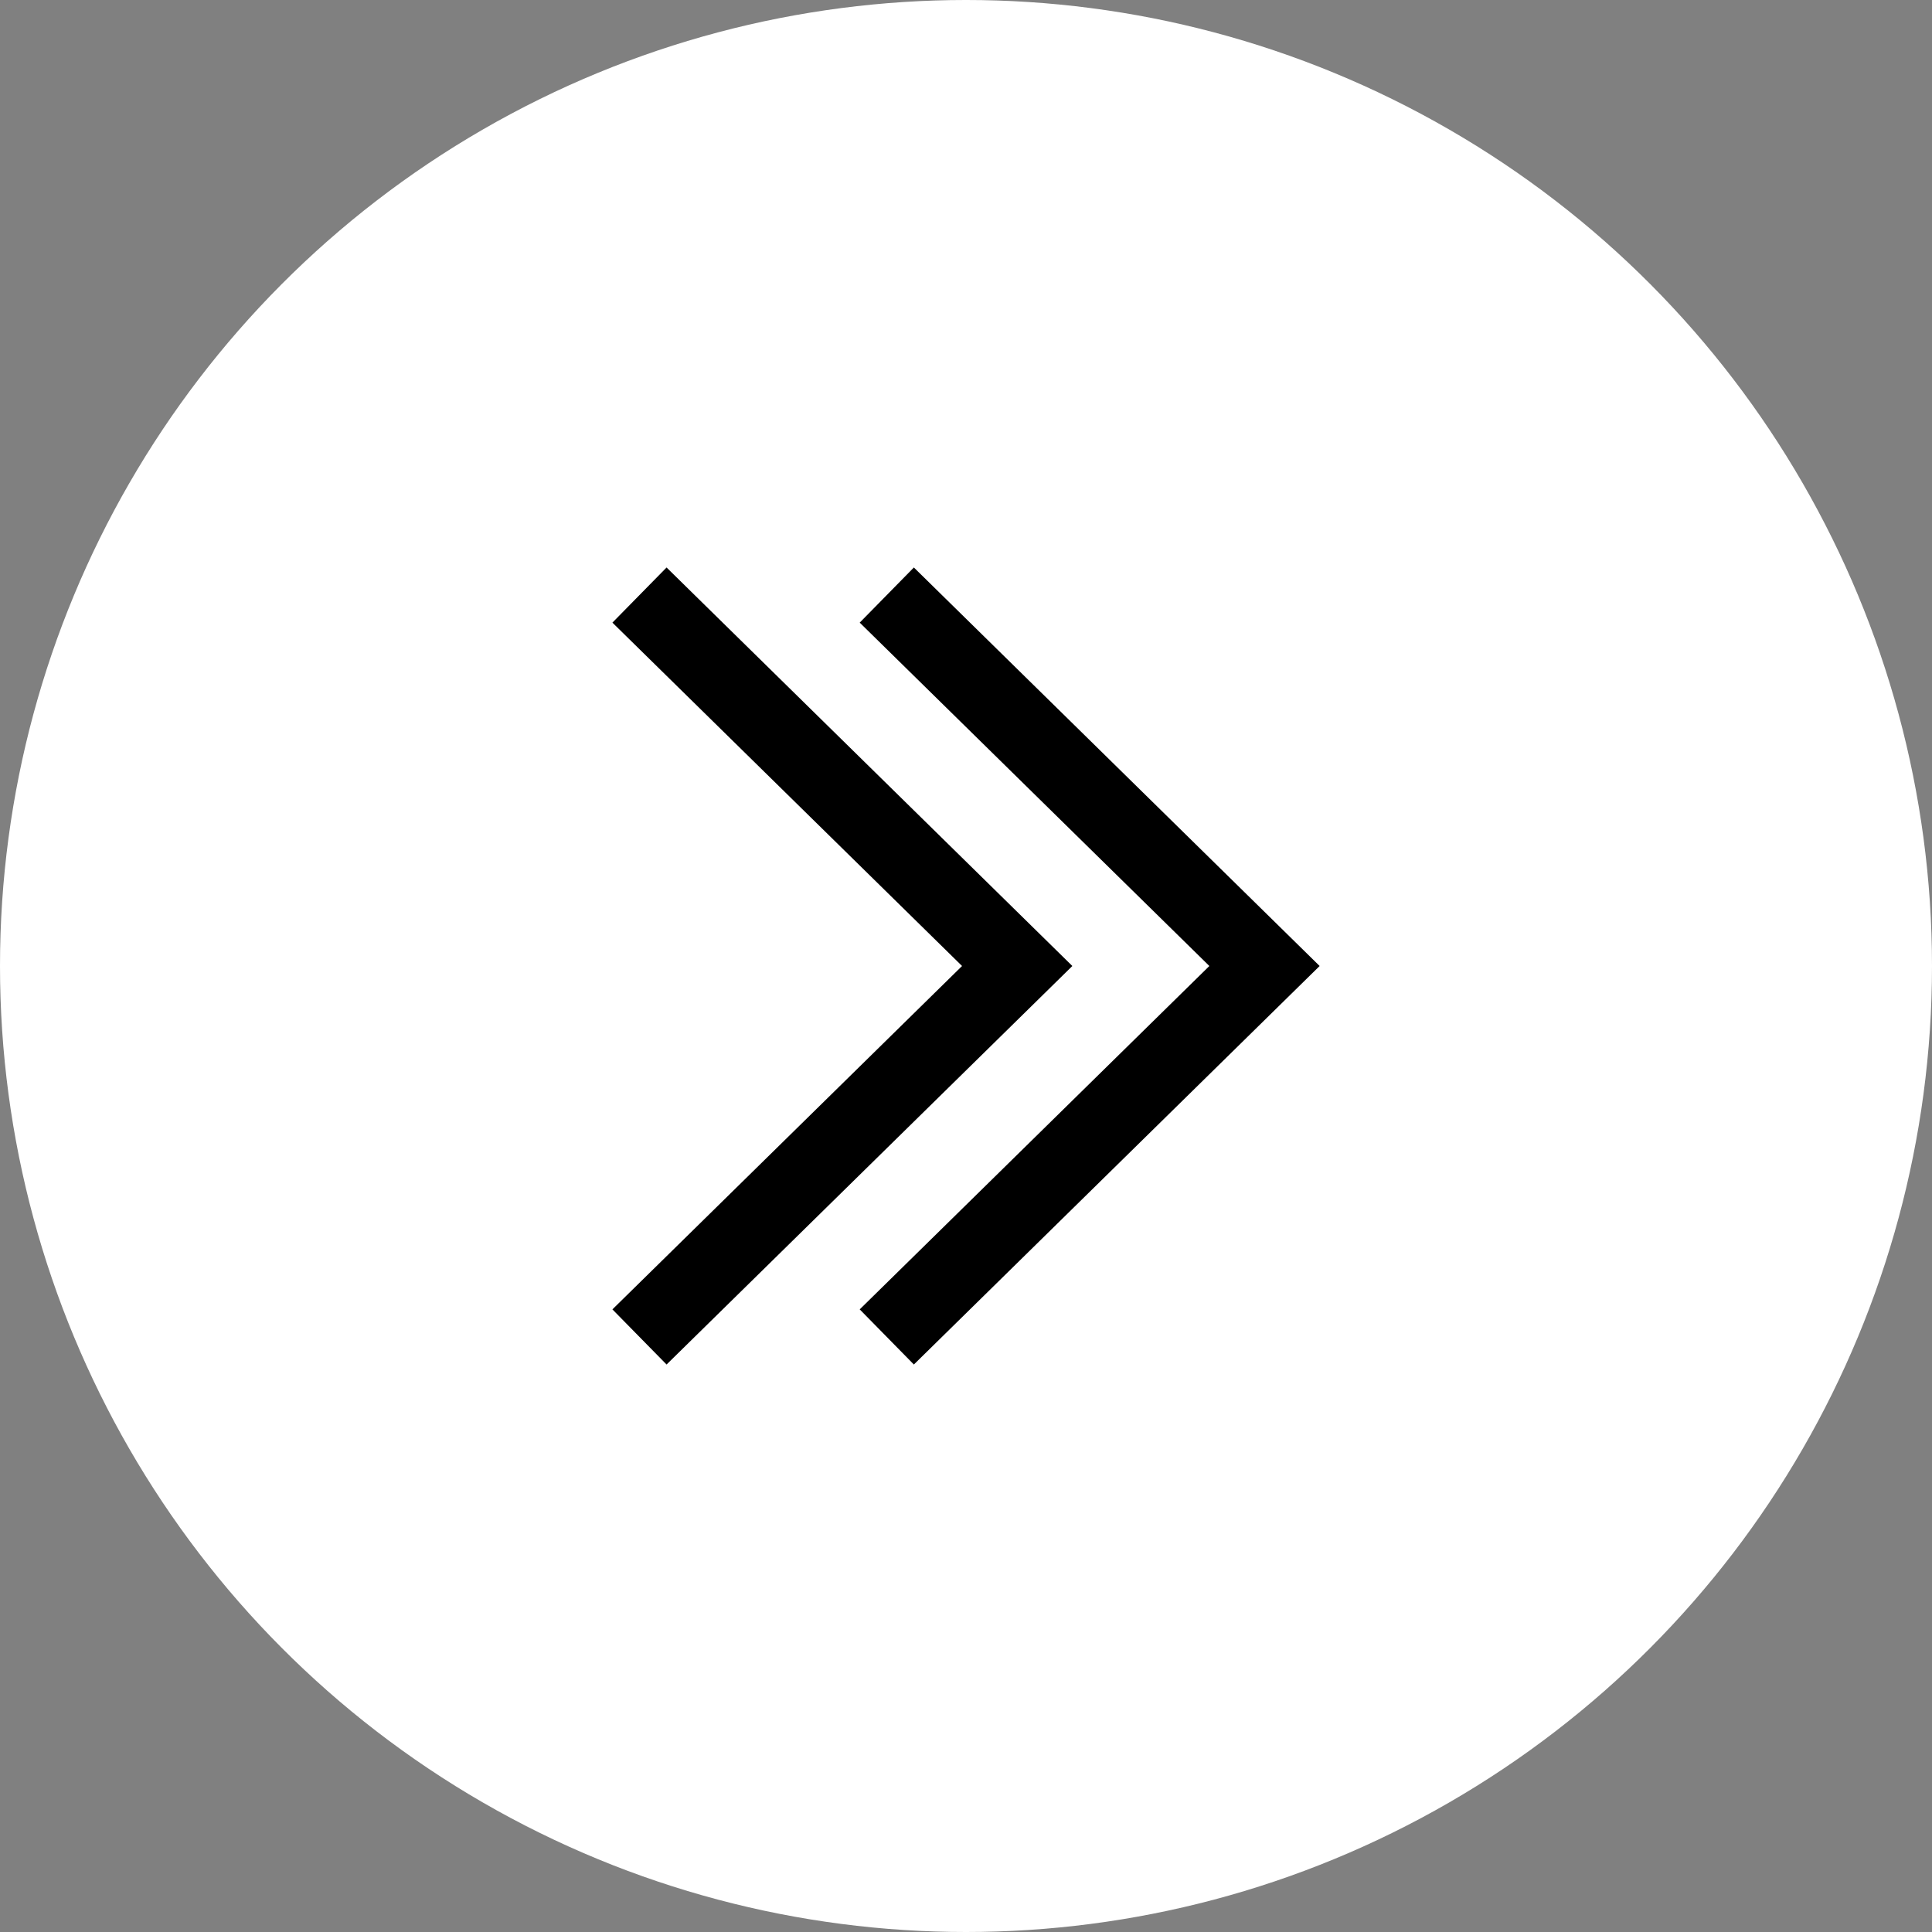
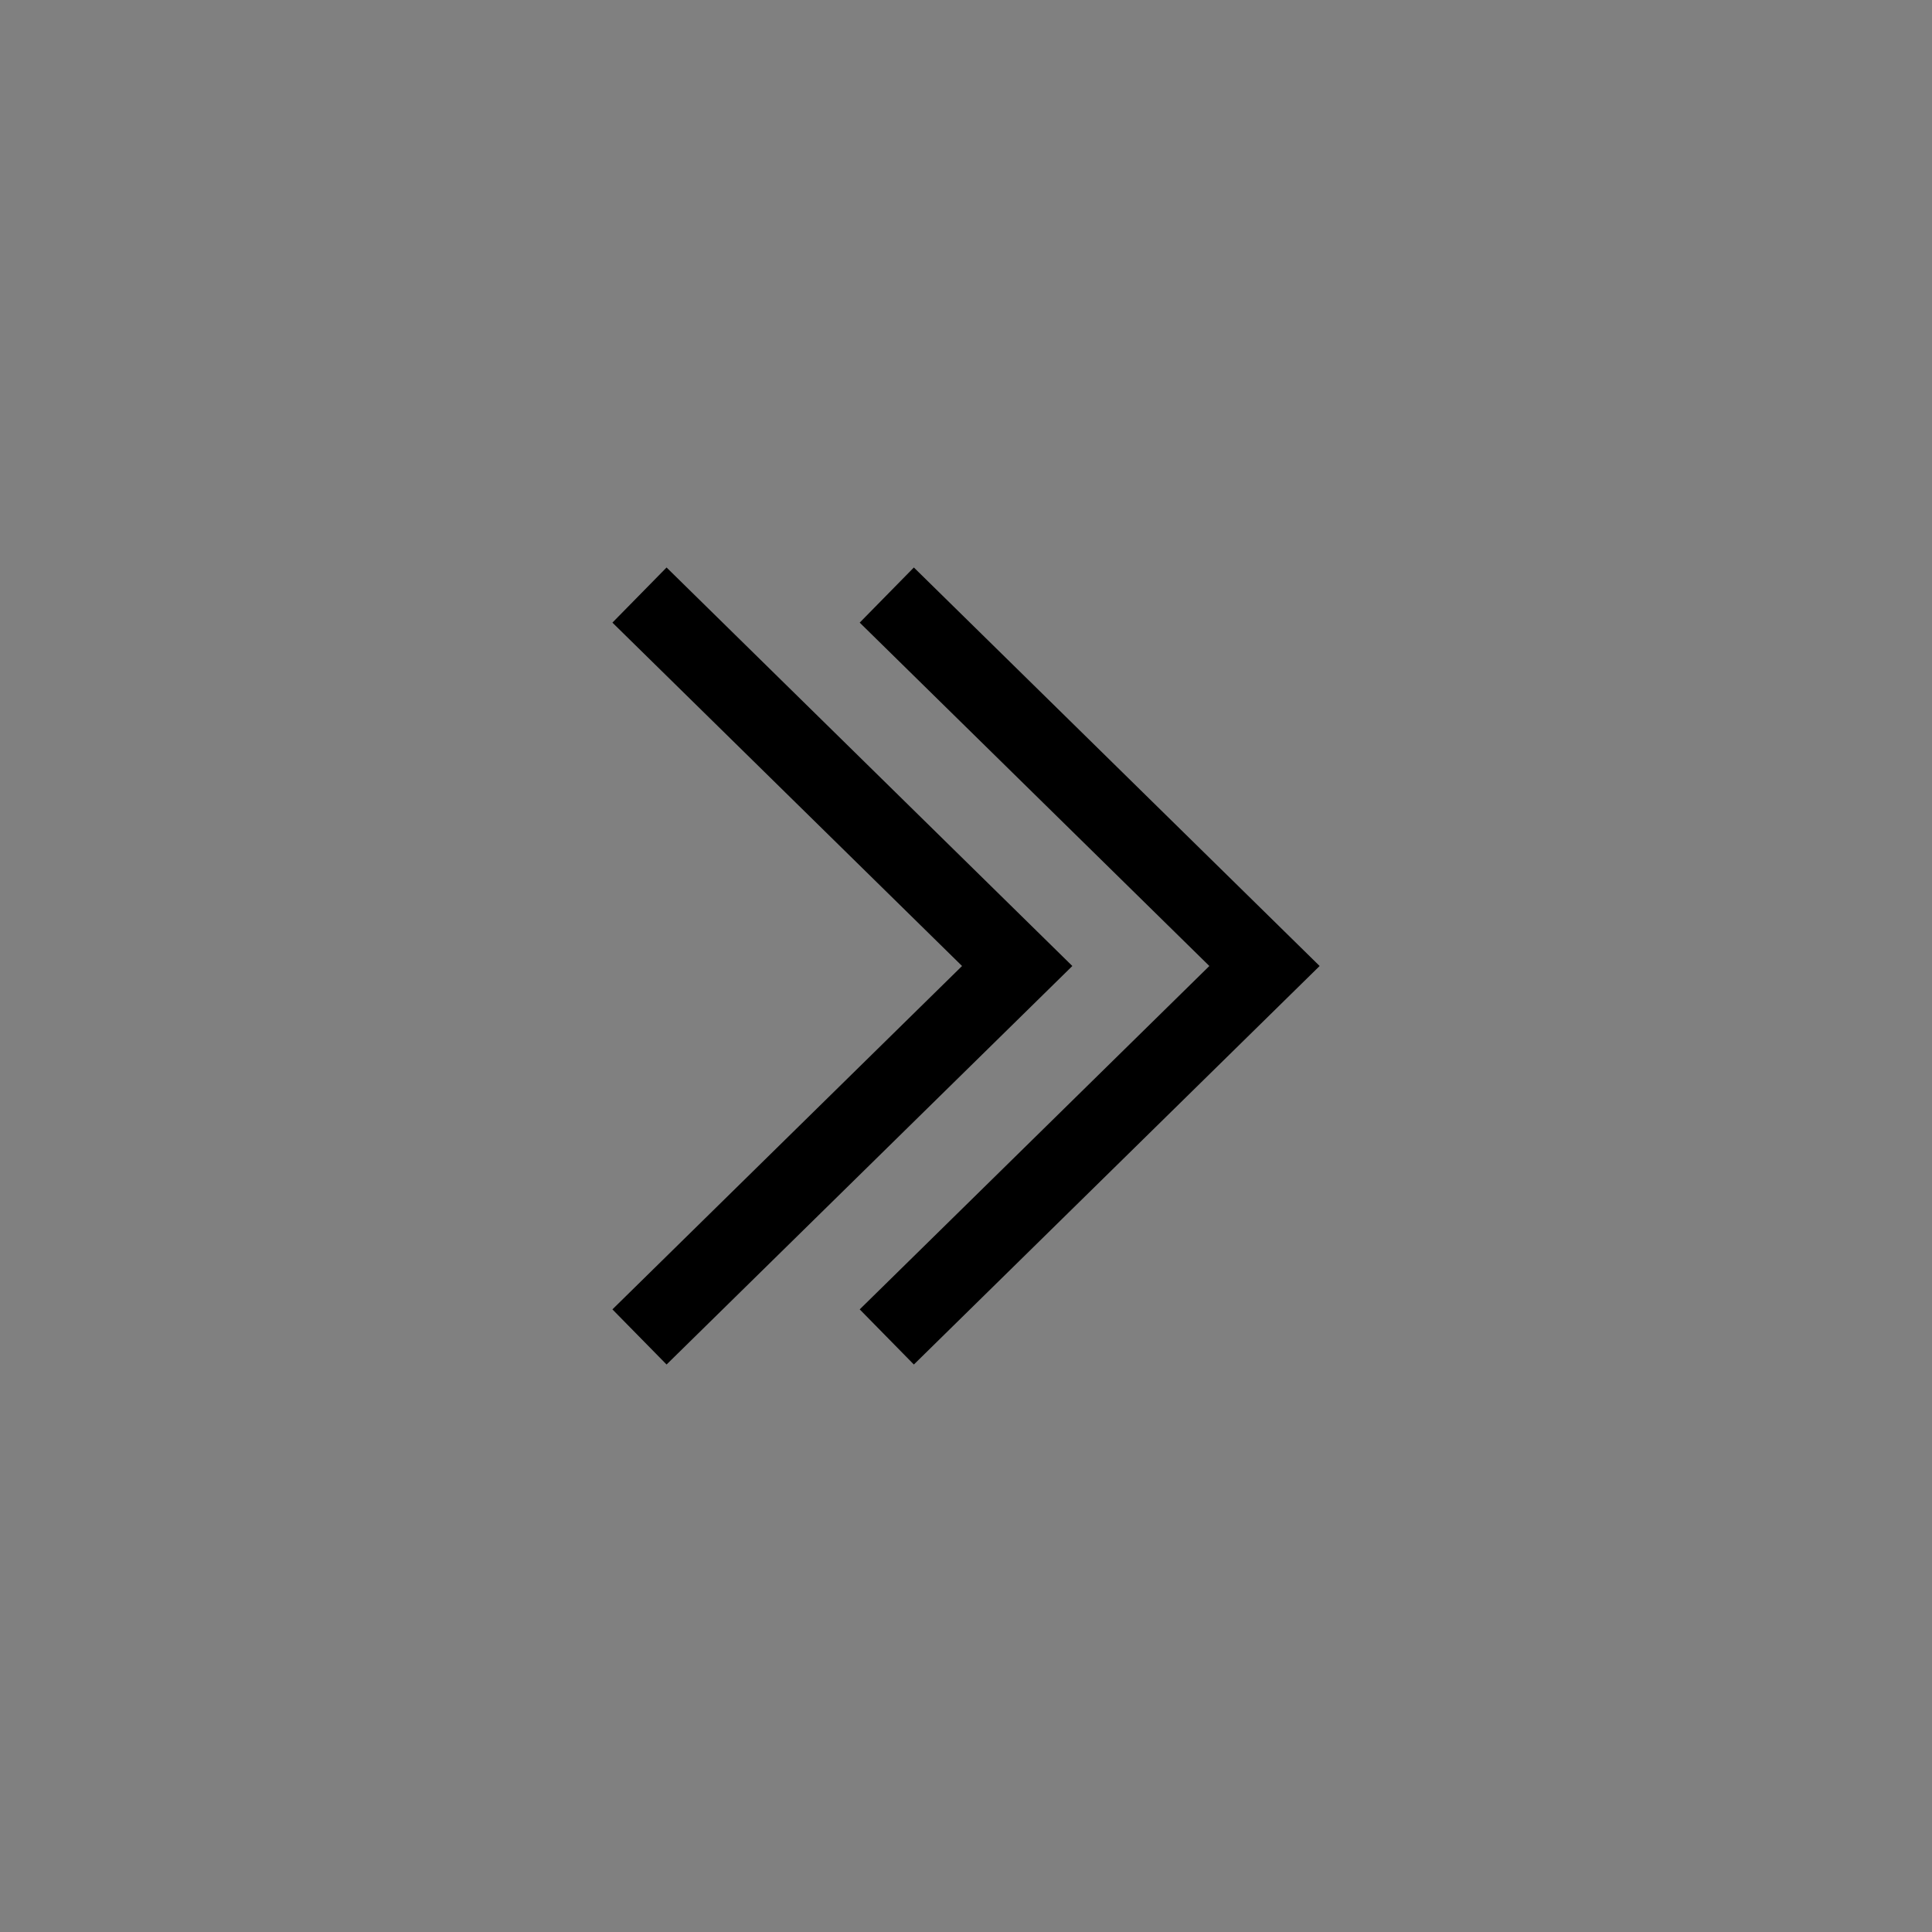
<svg xmlns="http://www.w3.org/2000/svg" id="_レイヤー_2" viewBox="0 0 40 40">
  <rect x="0" y="0" width="40" height="40" fill="#808080" stroke="none" />
  <defs>
    <style>.cls-1{fill:#fff;}.cls-2{fill:none;stroke:#000;stroke-miterlimit:10;stroke-width:1.6px;}</style>
  </defs>
  <g id="_01_内容">
-     <circle class="cls-1" cx="20" cy="20" r="20" />
    <polyline class="cls-2" points="18.36 27.68 26.18 20 18.36 12.32" />
    <polyline class="cls-2" points="13.24 27.68 21.06 20 13.24 12.32" />
  </g>
</svg>